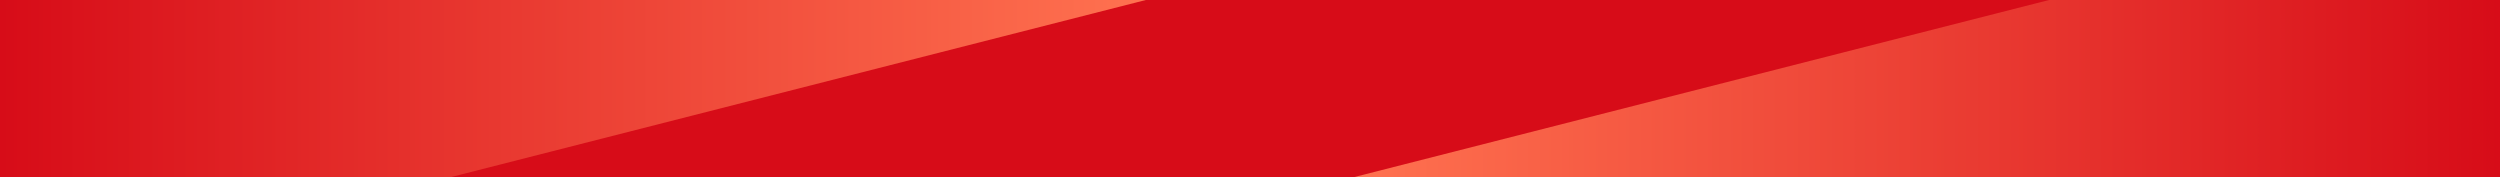
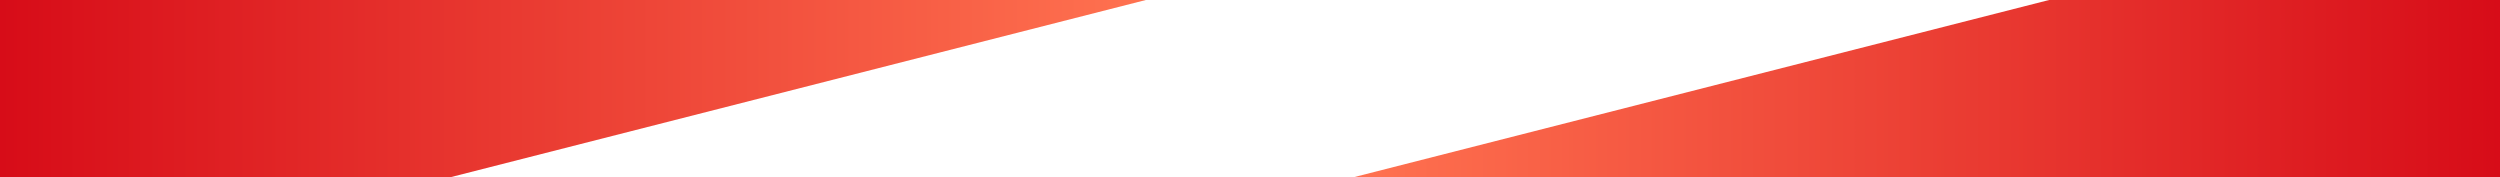
<svg xmlns="http://www.w3.org/2000/svg" width="1920" height="136" viewBox="0 0 1920 136" fill="none">
-   <rect width="1920" height="136" fill="#D70C18" />
  <g style="mix-blend-mode:multiply">
-     <path d="M1920 136L1040 136L1573.67 2.40825e-07L1920 0L1920 136Z" fill="url(#paint0_linear_6123_1915)" />
+     <path d="M1920 136L1040 136L1573.67 2.40825e-07L1920 0L1920 136" fill="url(#paint0_linear_6123_1915)" />
  </g>
  <g style="mix-blend-mode:multiply">
    <path d="M0 0L880 2.28917e-05L346.326 136L1.12589e-05 136L0 0Z" fill="url(#paint1_linear_6123_1915)" />
  </g>
  <defs>
    <linearGradient id="paint0_linear_6123_1915" x1="1040" y1="68" x2="1920" y2="68" gradientUnits="userSpaceOnUse">
      <stop stop-color="#FF7250" />
      <stop offset="1" stop-color="#D70C18" />
    </linearGradient>
    <linearGradient id="paint1_linear_6123_1915" x1="880" y1="68" x2="0" y2="68" gradientUnits="userSpaceOnUse">
      <stop stop-color="#FF7250" />
      <stop offset="1" stop-color="#D70C18" />
    </linearGradient>
  </defs>
</svg>